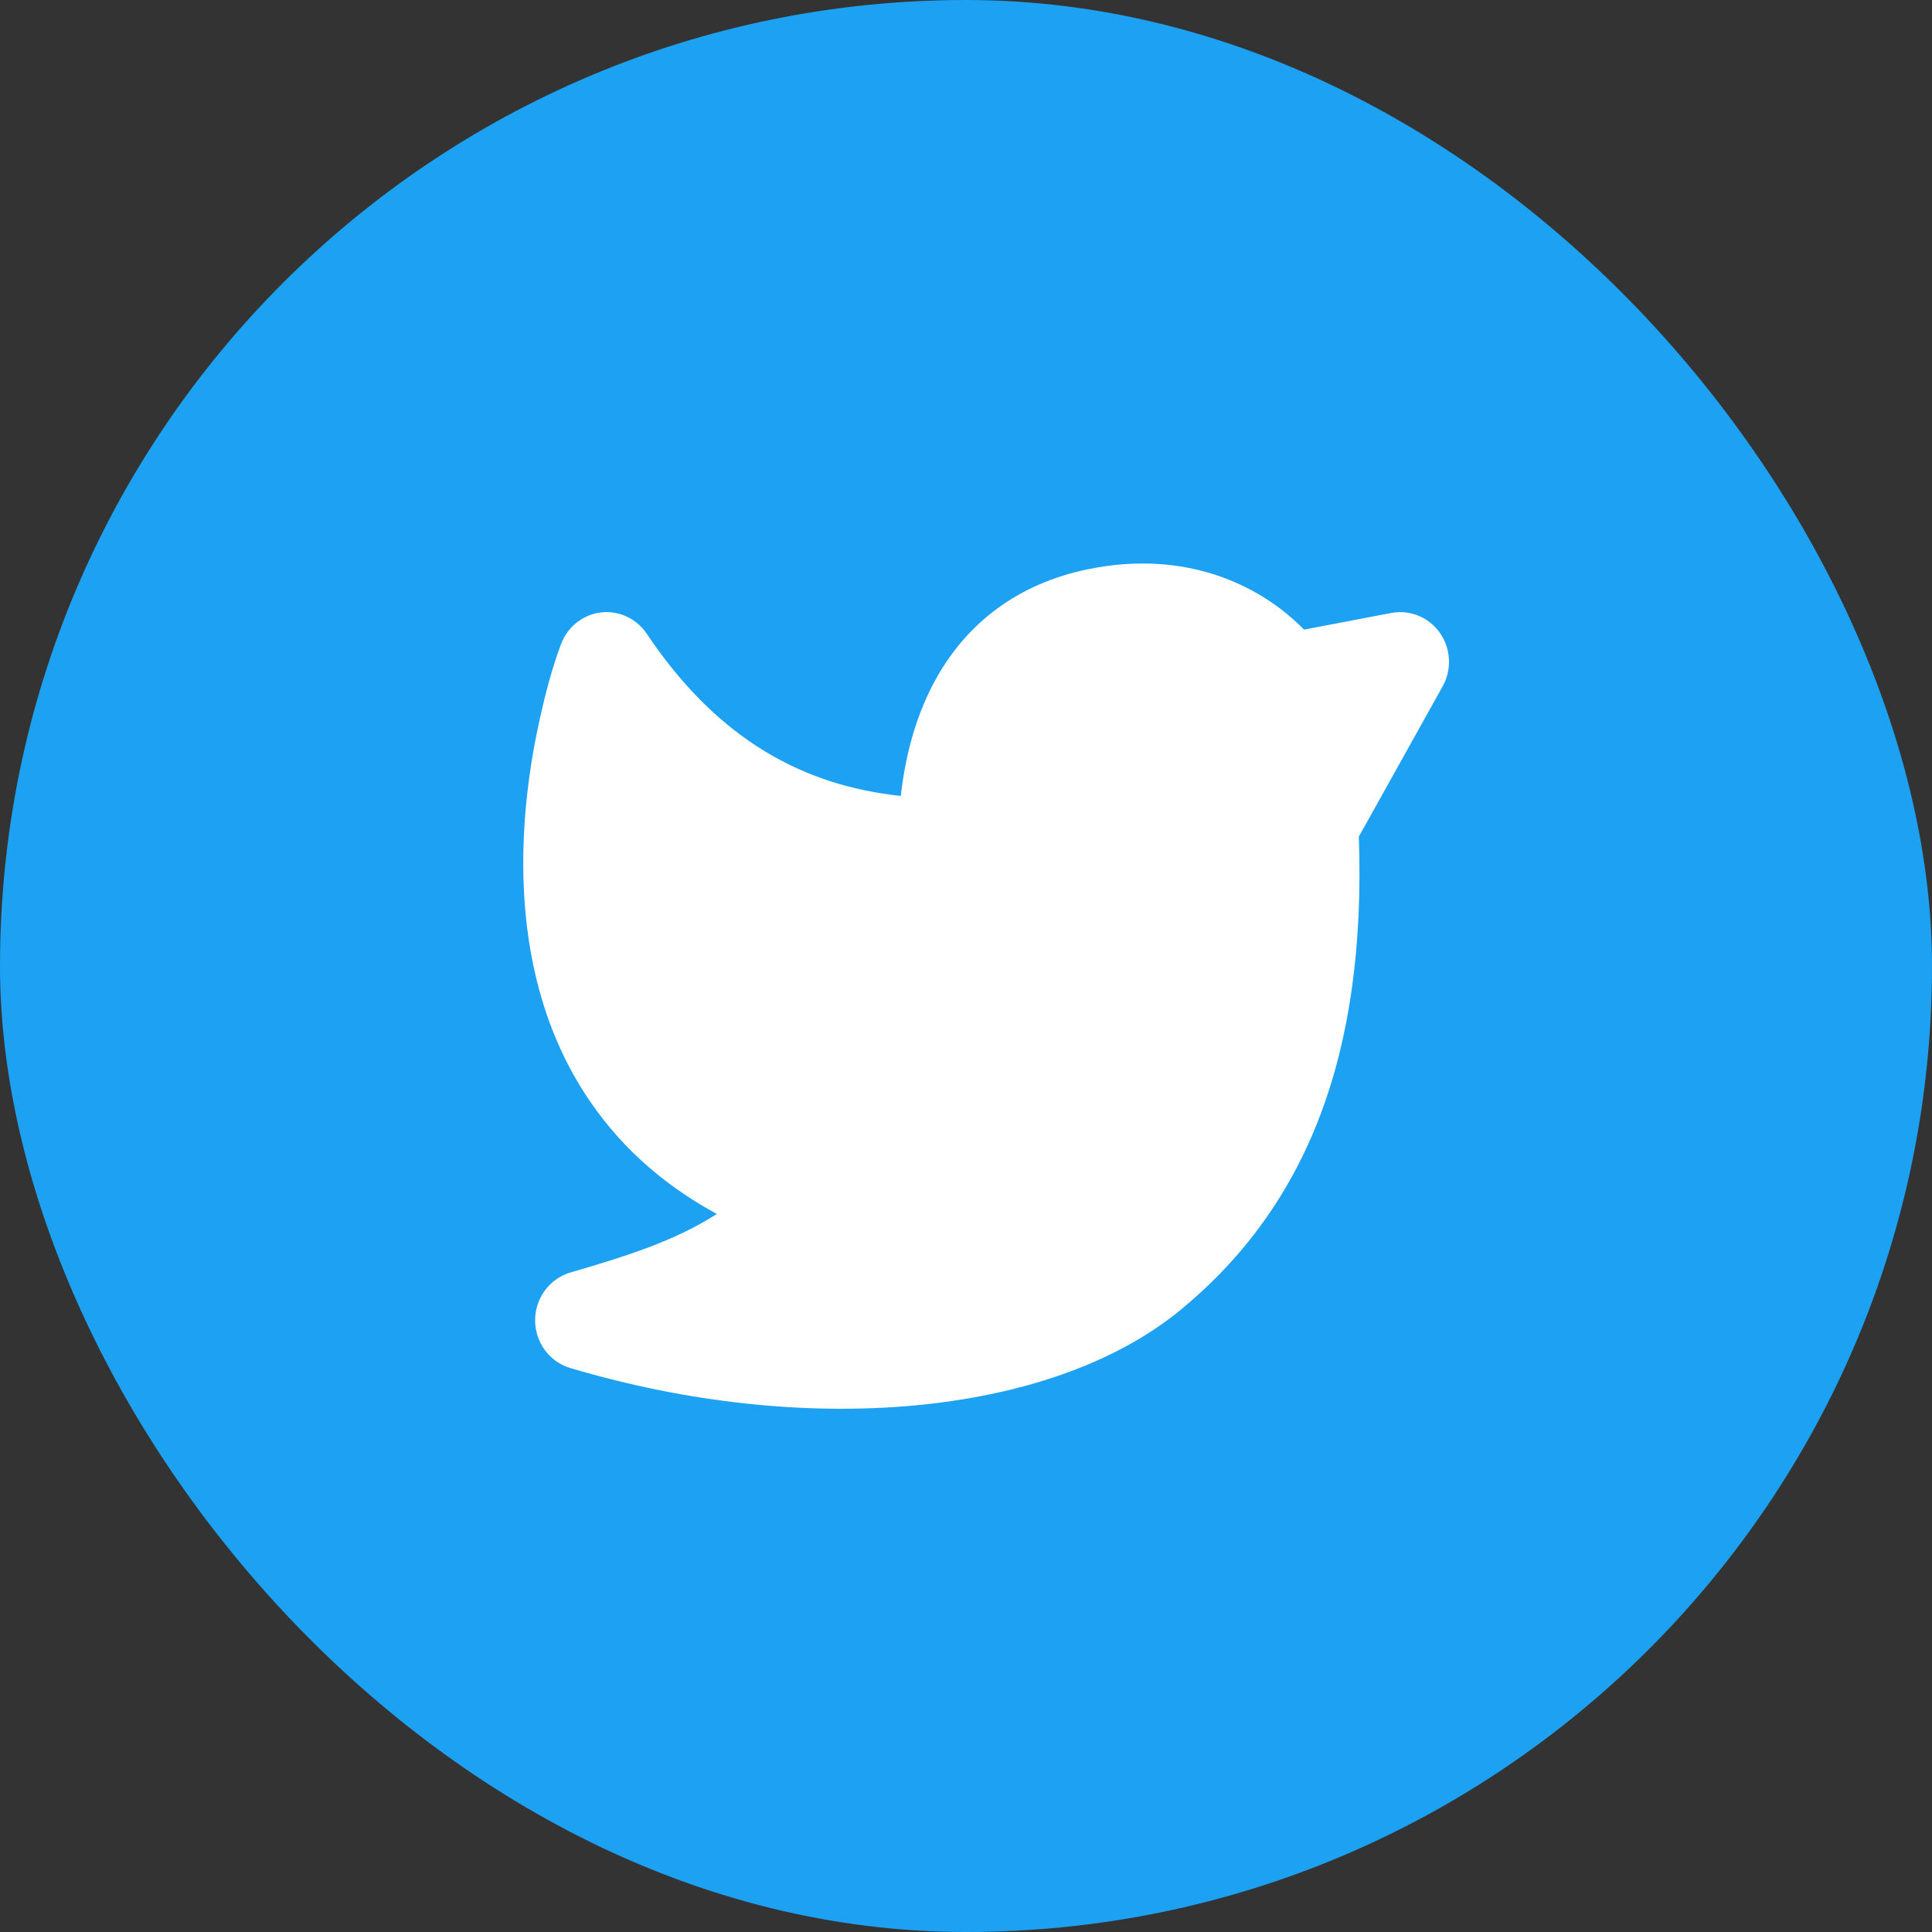
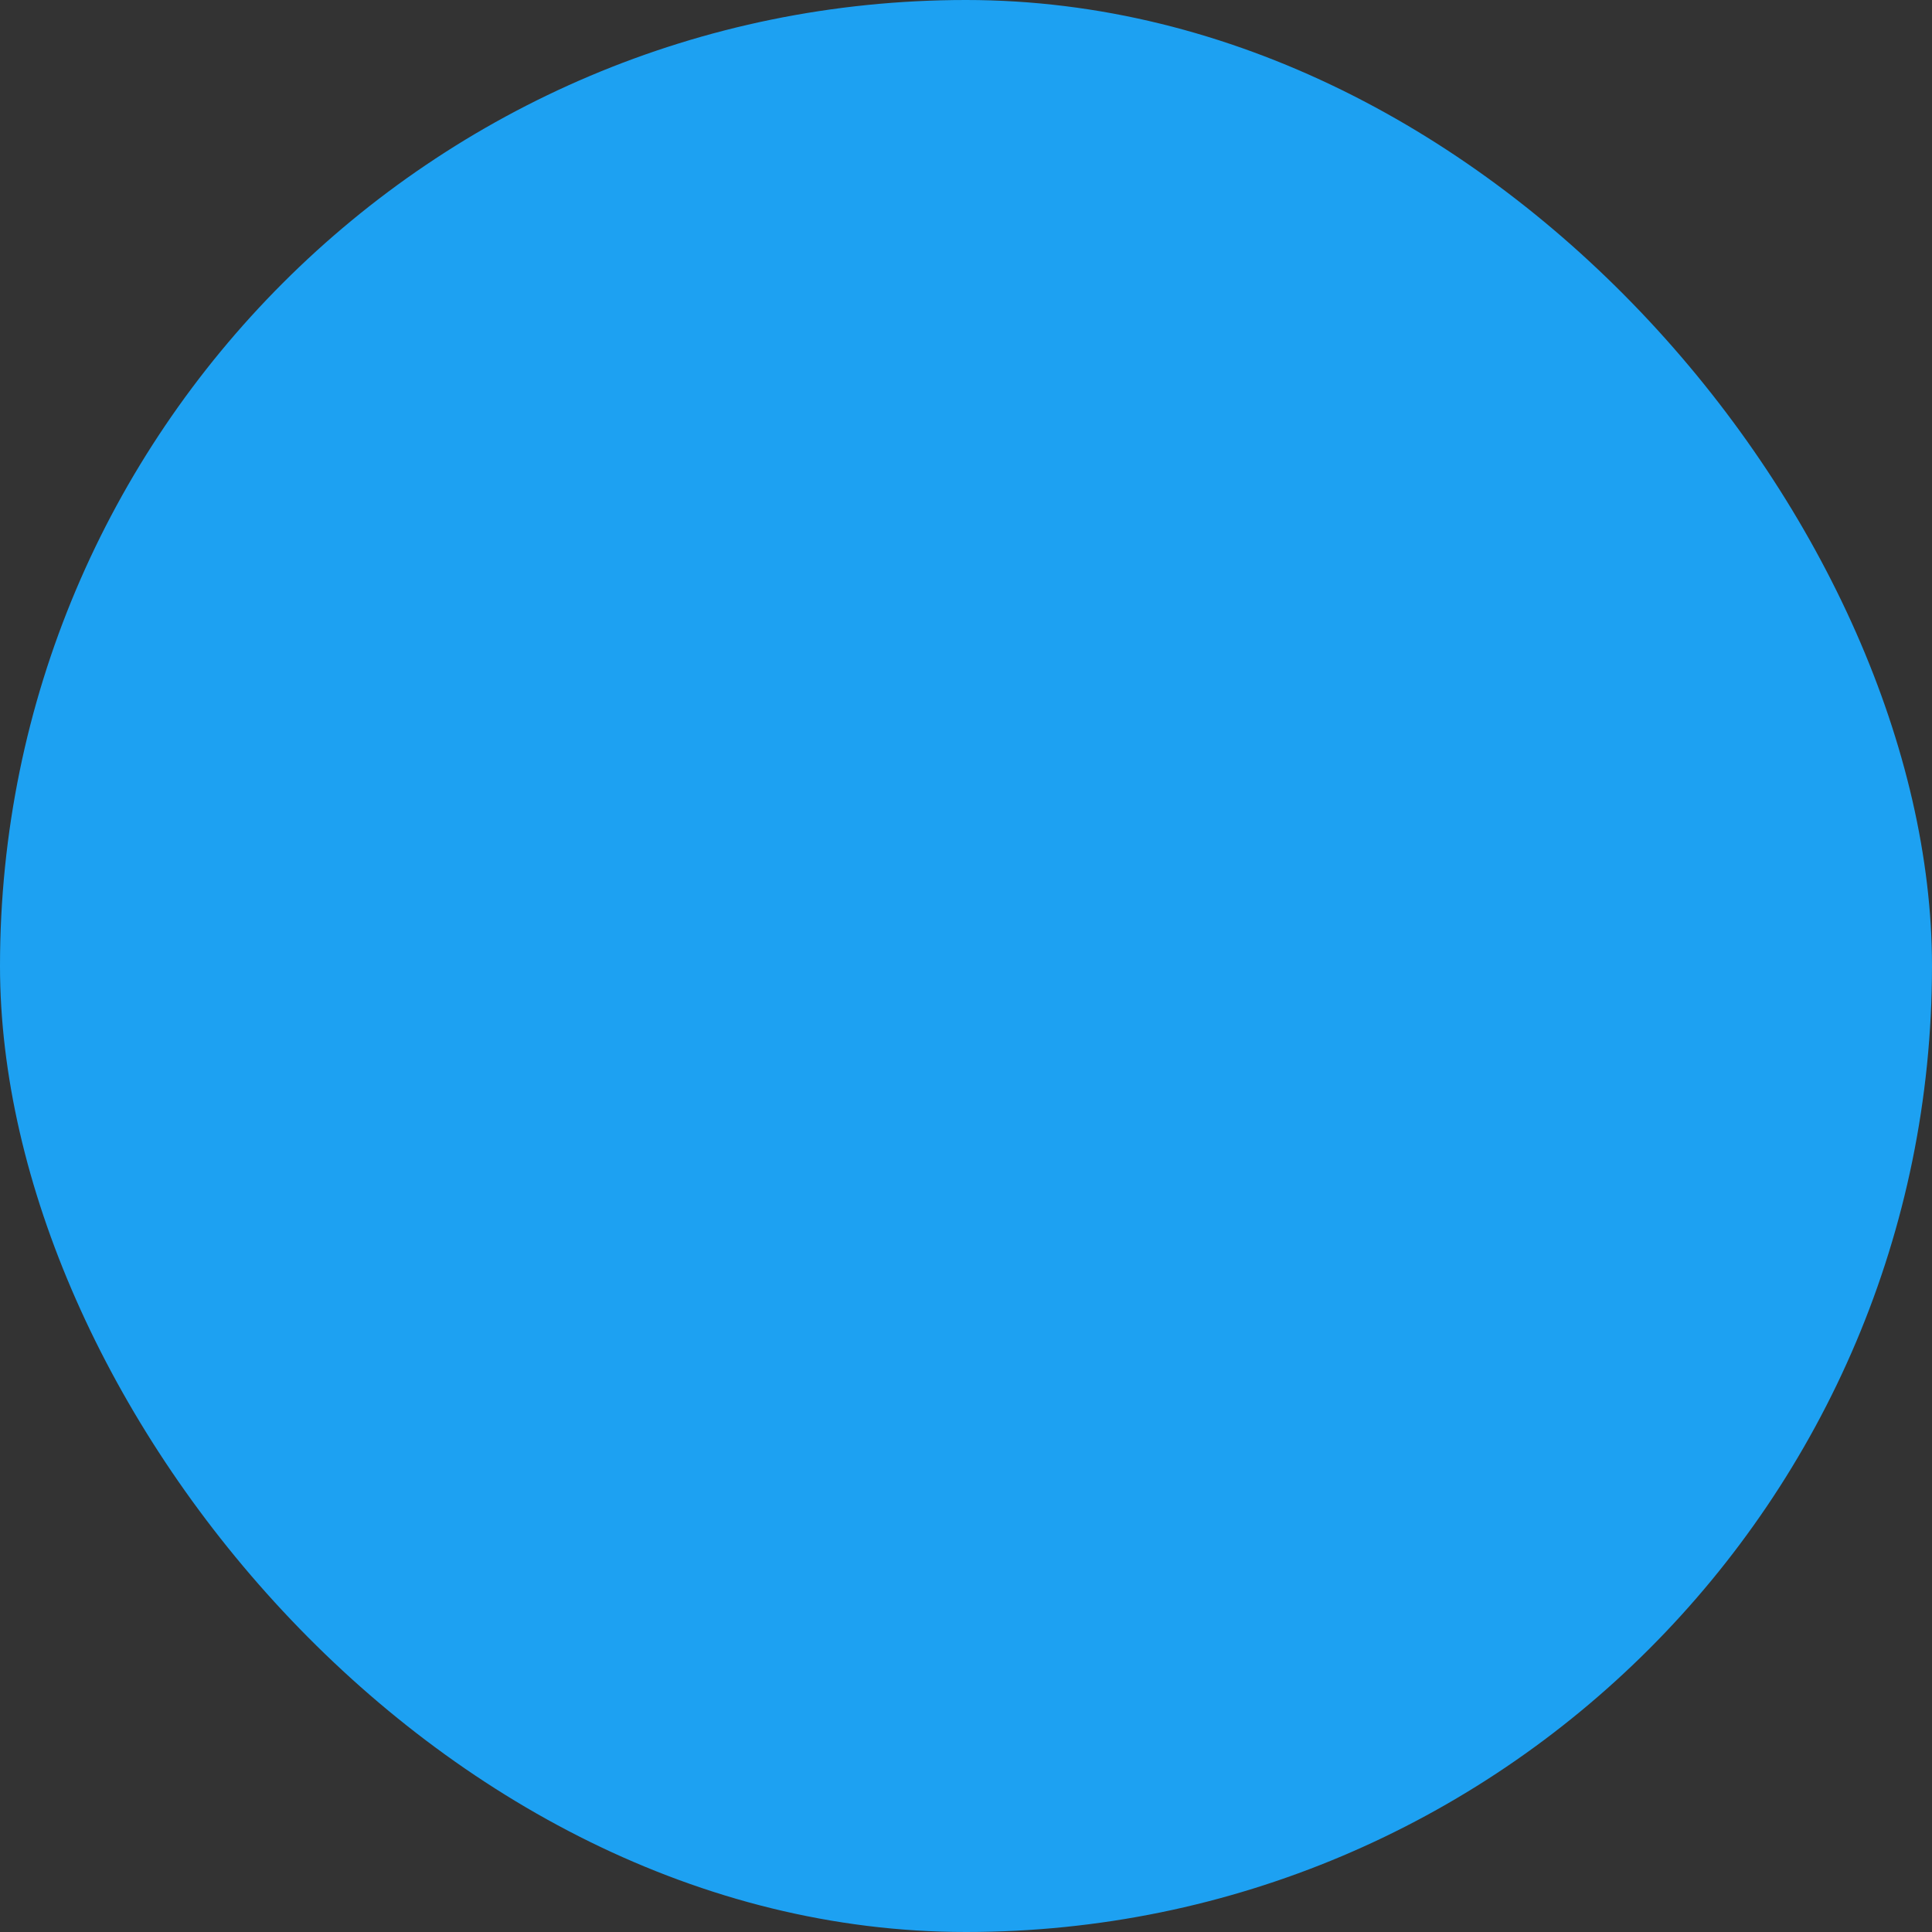
<svg xmlns="http://www.w3.org/2000/svg" width="40" height="40" viewBox="0 0 40 40" fill="none">
  <rect x="0" y="0" width="40" height="40" fill="#333333" stroke="none" />
  <rect width="40" height="40" rx="20" fill="#1DA1F2" />
-   <path d="M12.441 12.68C12.813 12.636 13.179 12.806 13.391 13.122C14.879 15.344 16.667 16.268 18.65 16.479C18.747 15.613 18.977 14.757 19.407 14.004C20.038 12.899 21.065 12.085 22.532 11.784C24.559 11.369 26.103 12.118 26.998 13.035L28.806 12.691C29.192 12.617 29.585 12.779 29.813 13.105C30.041 13.431 30.062 13.863 29.868 14.211L28.133 17.322C28.291 21.812 27.069 24.945 24.462 27.104C23.079 28.249 21.101 28.898 18.929 29.099C16.74 29.301 14.265 29.056 11.806 28.323C11.374 28.195 11.078 27.79 11.079 27.332C11.081 26.873 11.38 26.471 11.812 26.345C13.049 25.986 13.991 25.676 14.842 25.134C13.633 24.479 12.742 23.623 12.112 22.646C11.235 21.29 10.91 19.777 10.846 18.413C10.781 17.049 10.975 15.785 11.178 14.873C11.294 14.354 11.429 13.833 11.616 13.335C11.751 12.976 12.069 12.724 12.441 12.68Z" fill="white" />
</svg>